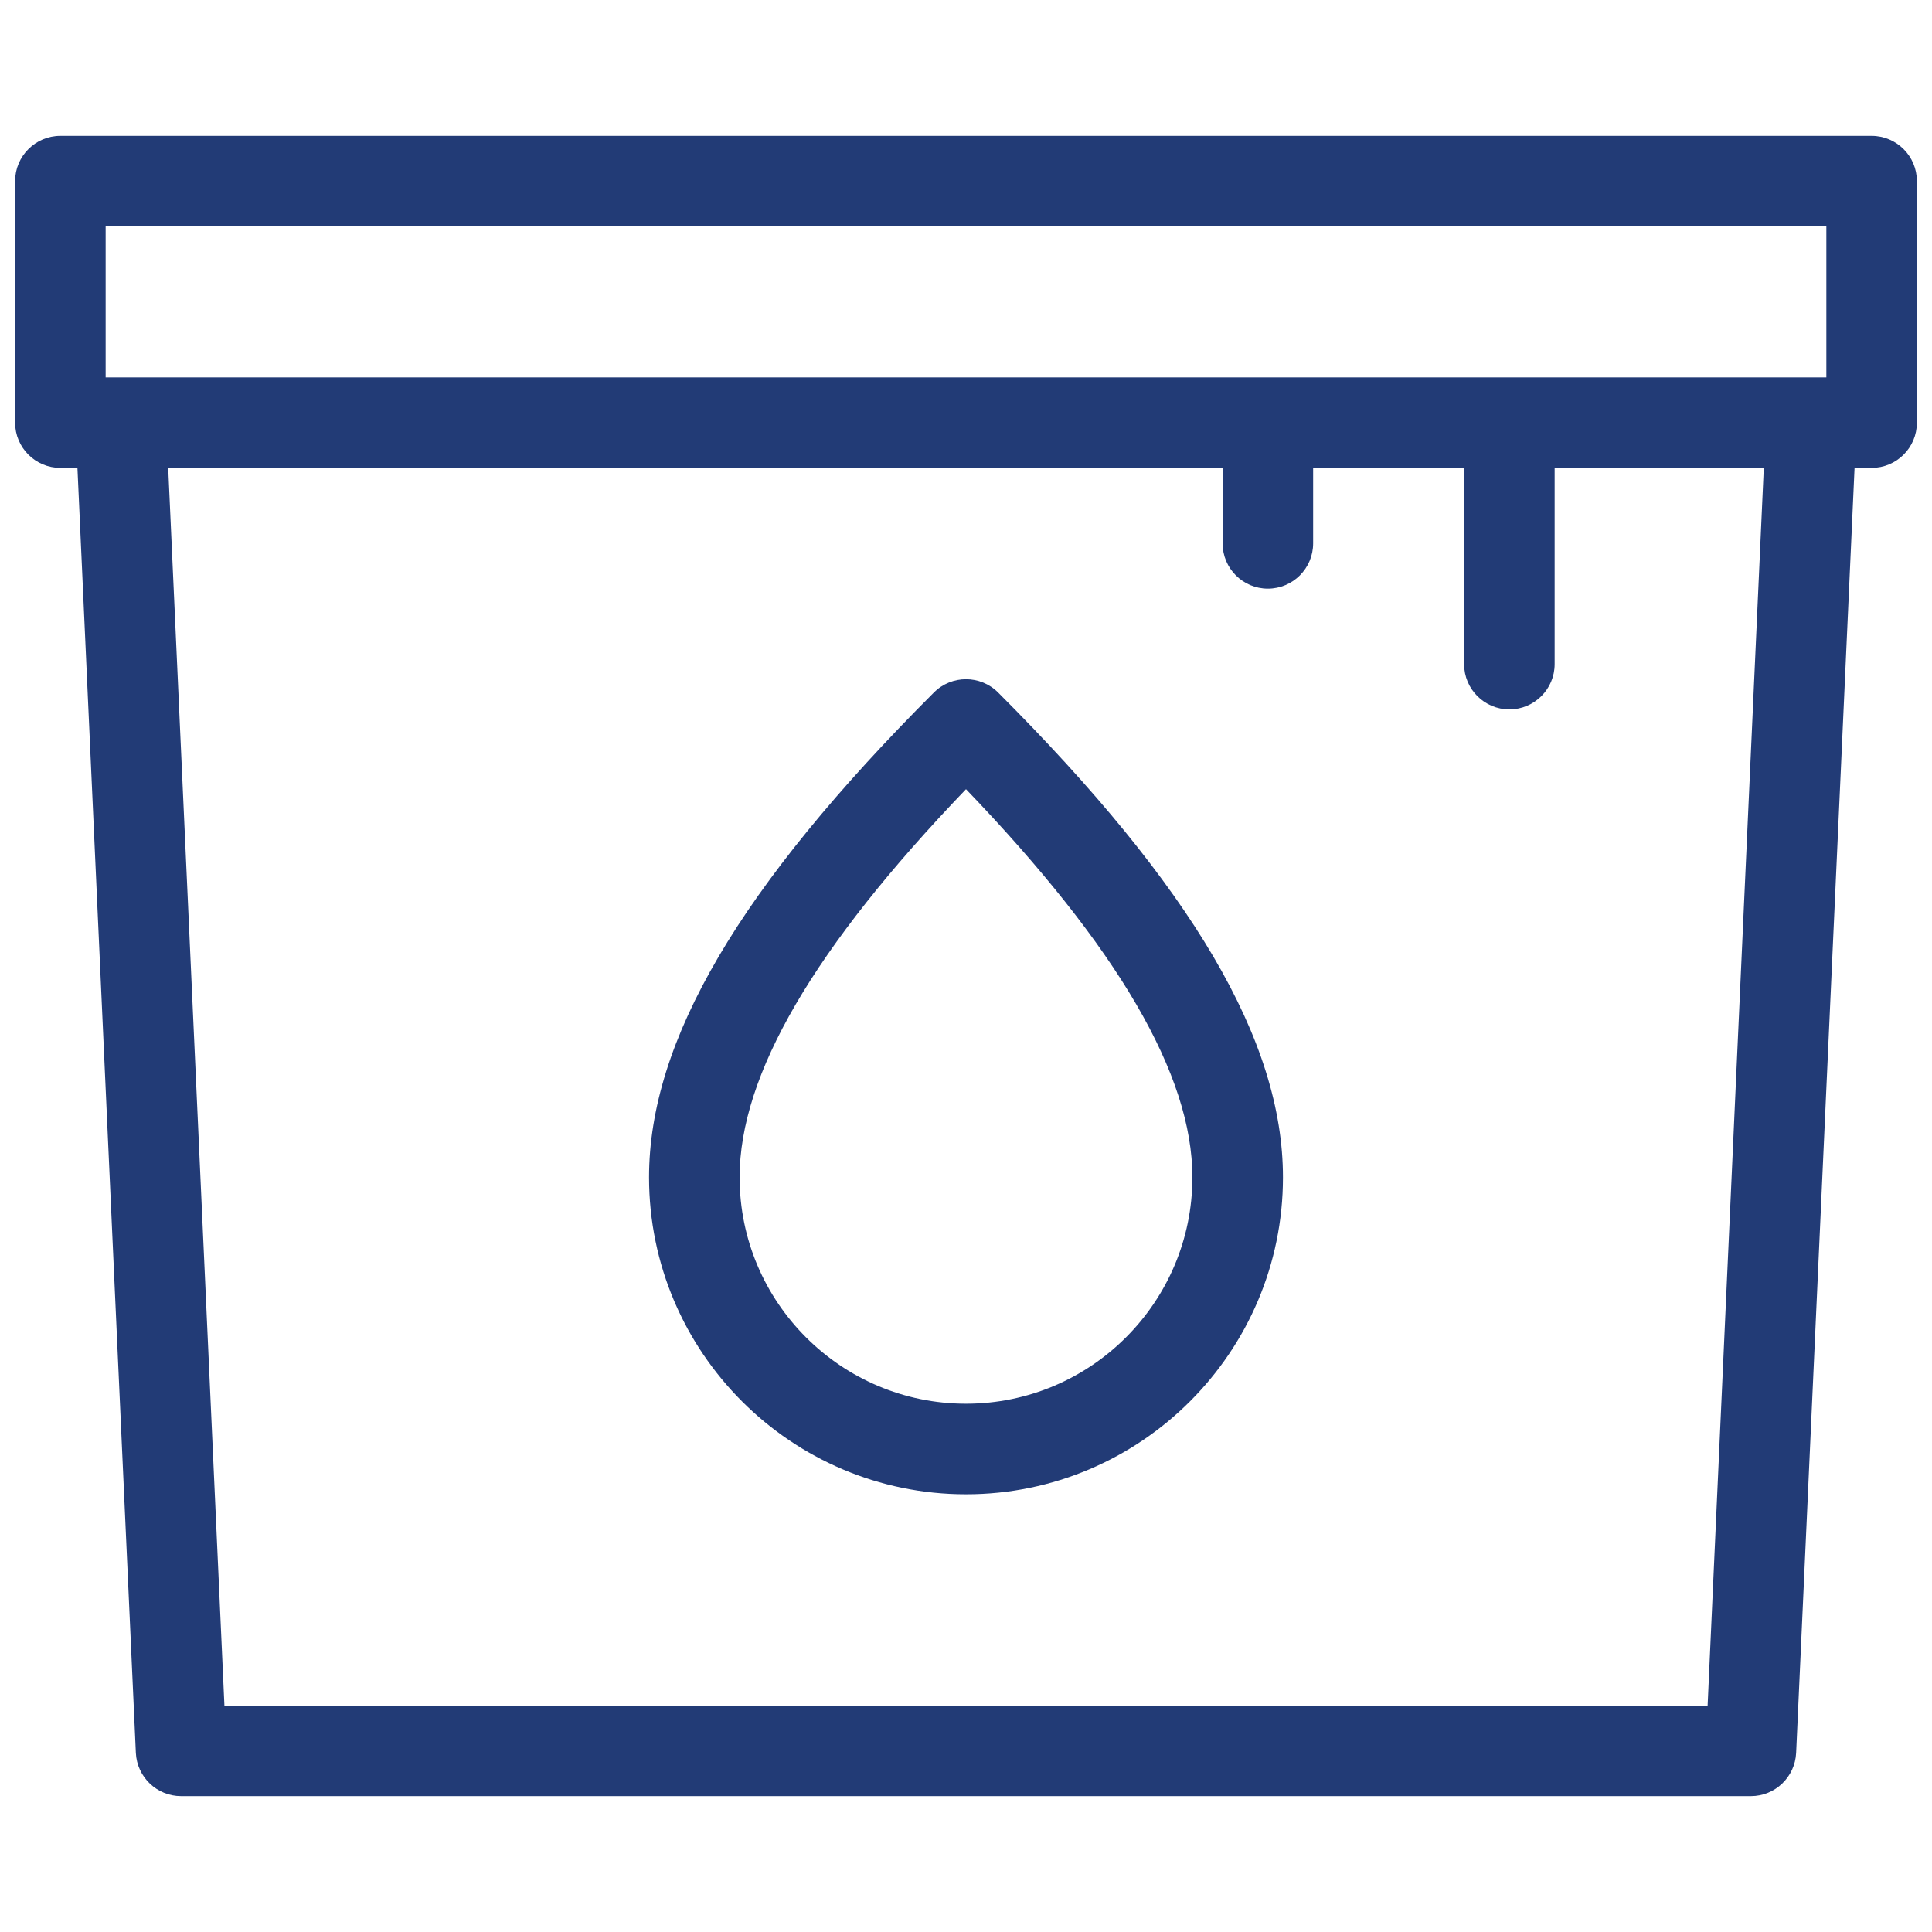
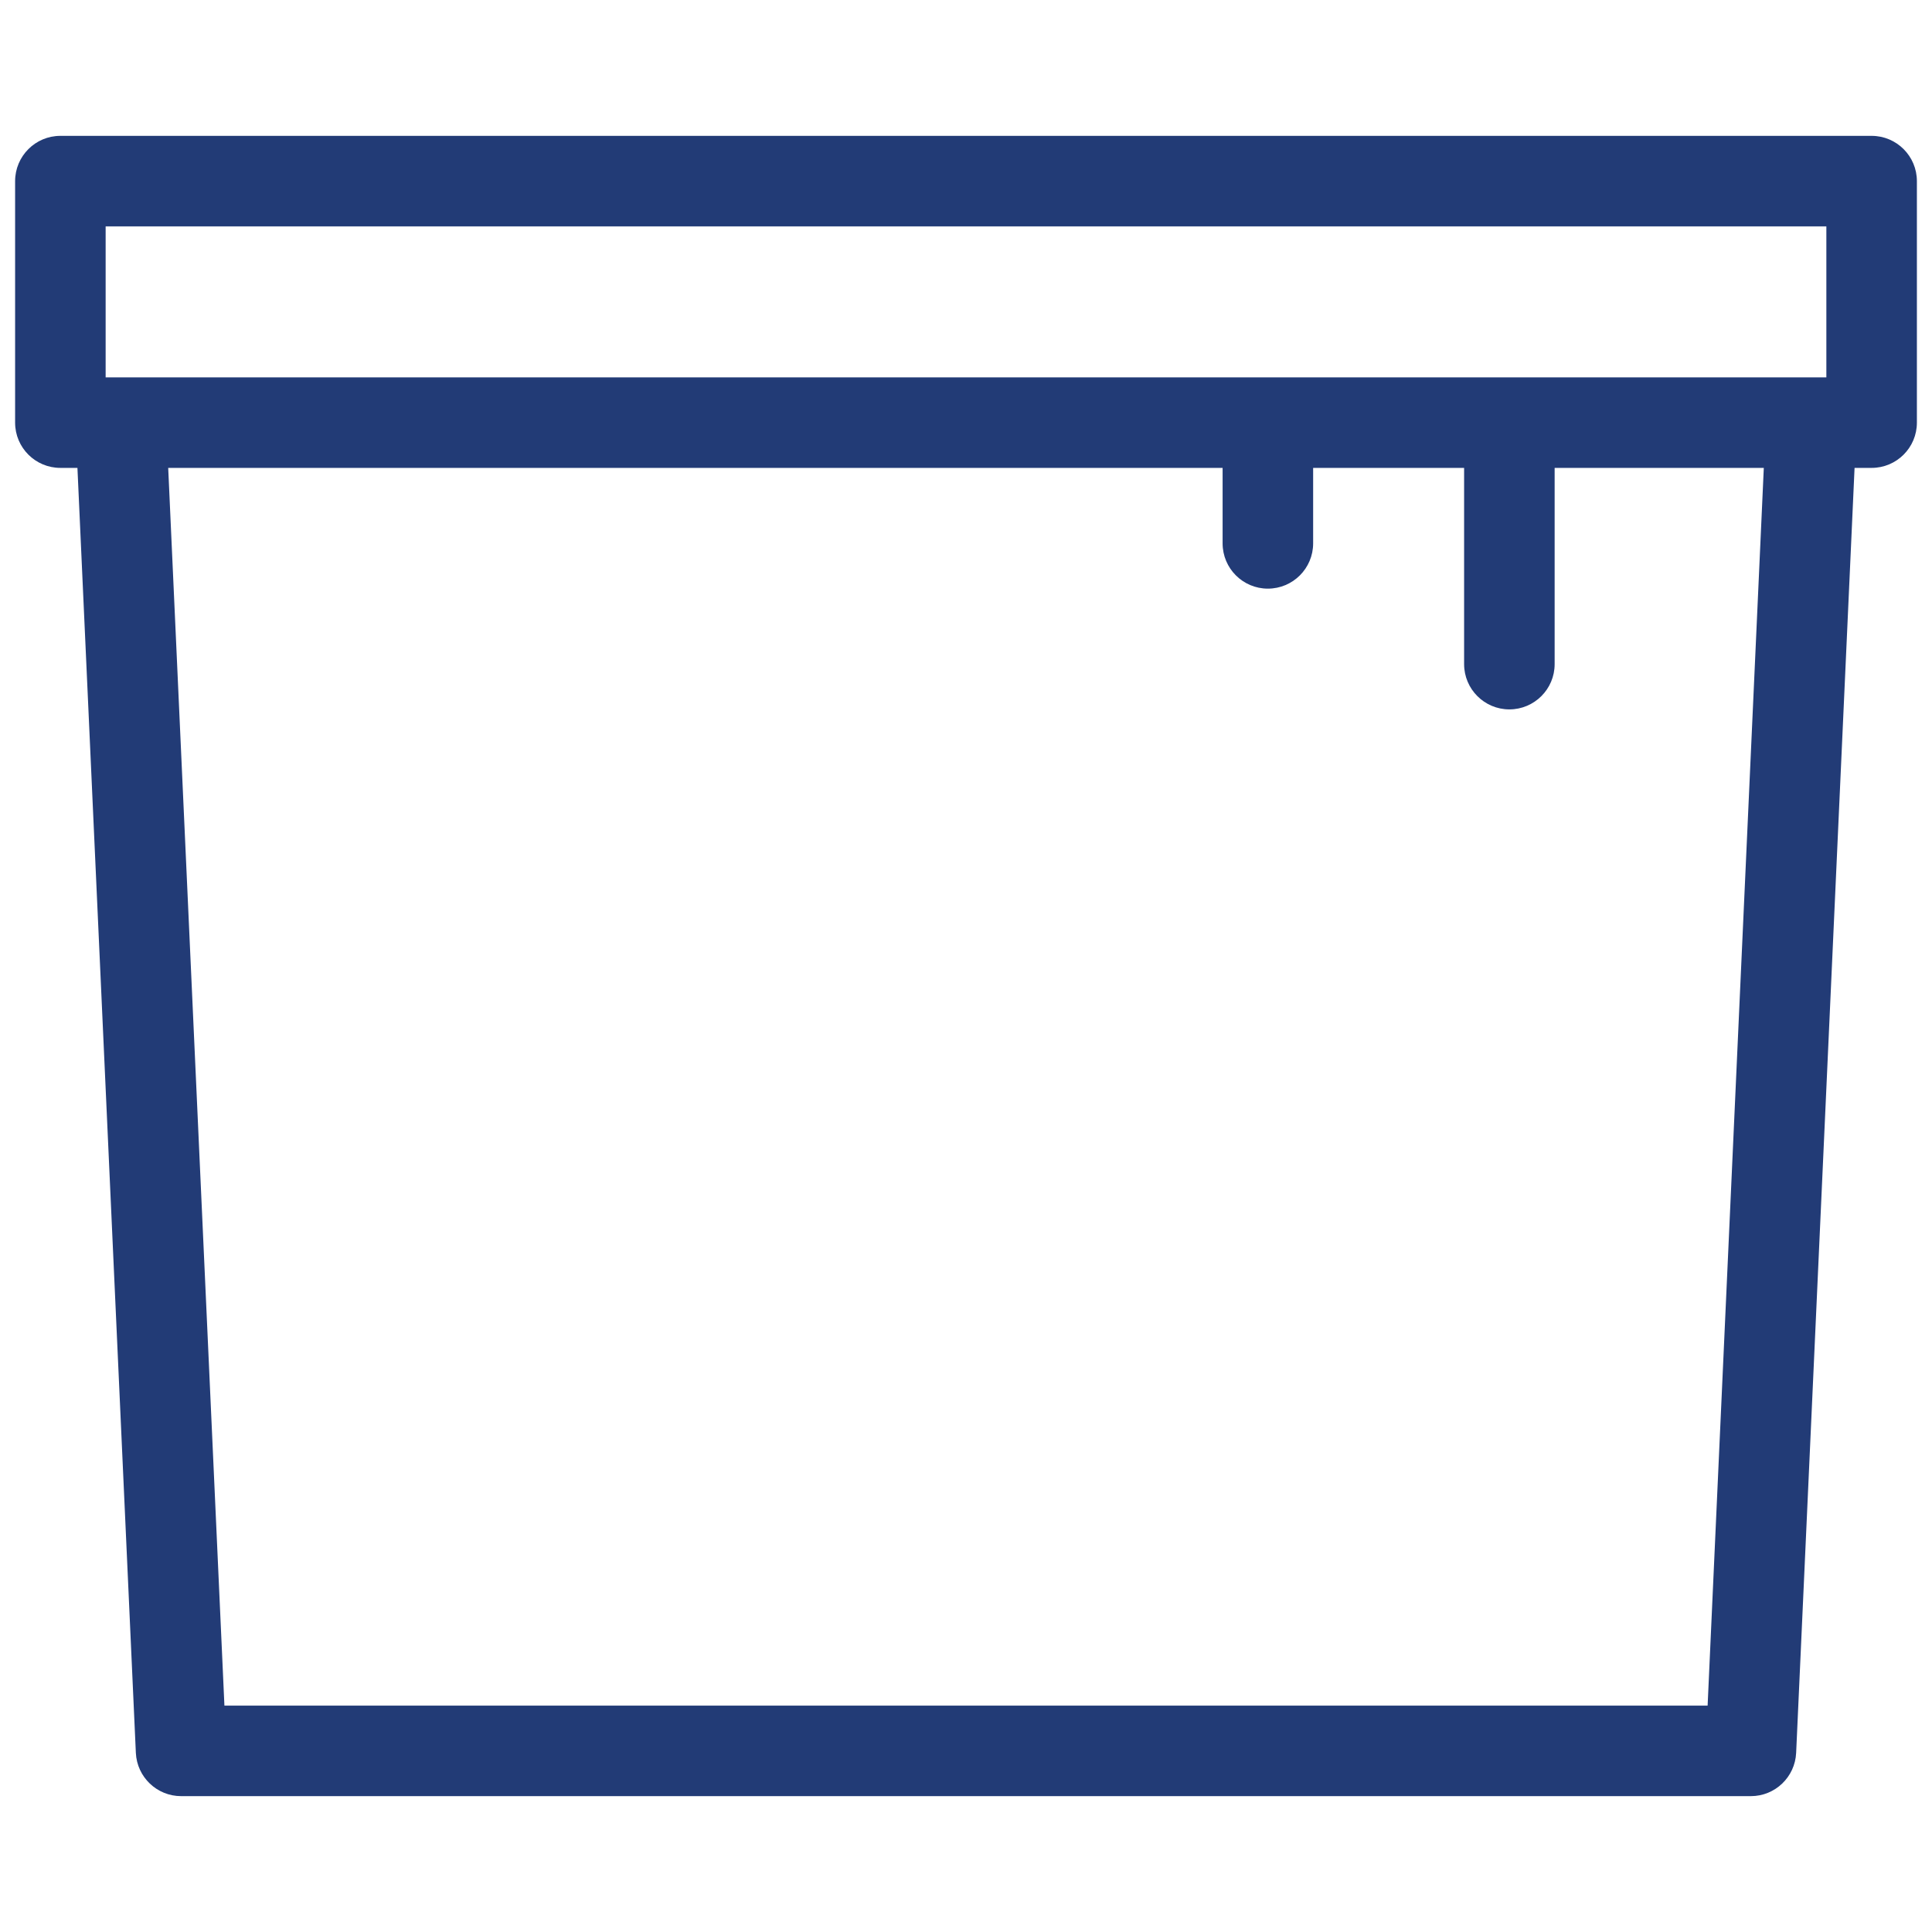
<svg xmlns="http://www.w3.org/2000/svg" width="50" height="50" viewBox="0 0 50 50" fill="none">
  <path d="M48.438 3.516H1.562C0.916 3.516 0.391 4.041 0.391 4.688V10.938C0.391 11.585 0.916 12.109 1.562 12.109H2.004L3.516 45.366C3.546 45.992 4.062 46.484 4.688 46.484H45.312C45.938 46.484 46.454 45.992 46.484 45.366L47.996 12.109H48.438C49.084 12.109 49.609 11.585 49.609 10.938V4.688C49.609 4.041 49.084 3.516 48.438 3.516ZM2.734 9.766V5.859H47.266V9.766H2.734ZM44.193 44.141H5.808L4.353 12.109H31.641V14.062C31.641 14.71 32.166 15.234 32.812 15.234C33.459 15.234 33.984 14.71 33.984 14.062V12.109H37.891V17.188C37.891 17.834 38.416 18.359 39.062 18.359C39.709 18.359 40.234 17.834 40.234 17.188V12.109H45.647L44.193 44.141Z" fill="#223B76" />
-   <path d="M24.17 17.921C19.141 22.952 16.797 26.939 16.797 30.469C16.797 34.992 20.477 38.672 25 38.672C29.523 38.672 33.203 34.992 33.203 30.469C33.203 26.939 30.859 22.952 25.83 17.921C25.372 17.464 24.628 17.464 24.17 17.921ZM25 36.328C21.768 36.328 19.141 33.699 19.141 30.469C19.141 27.82 21.06 24.529 25 20.424C28.94 24.529 30.859 27.82 30.859 30.469C30.859 33.699 28.232 36.328 25 36.328Z" fill="#223B76" />
</svg>